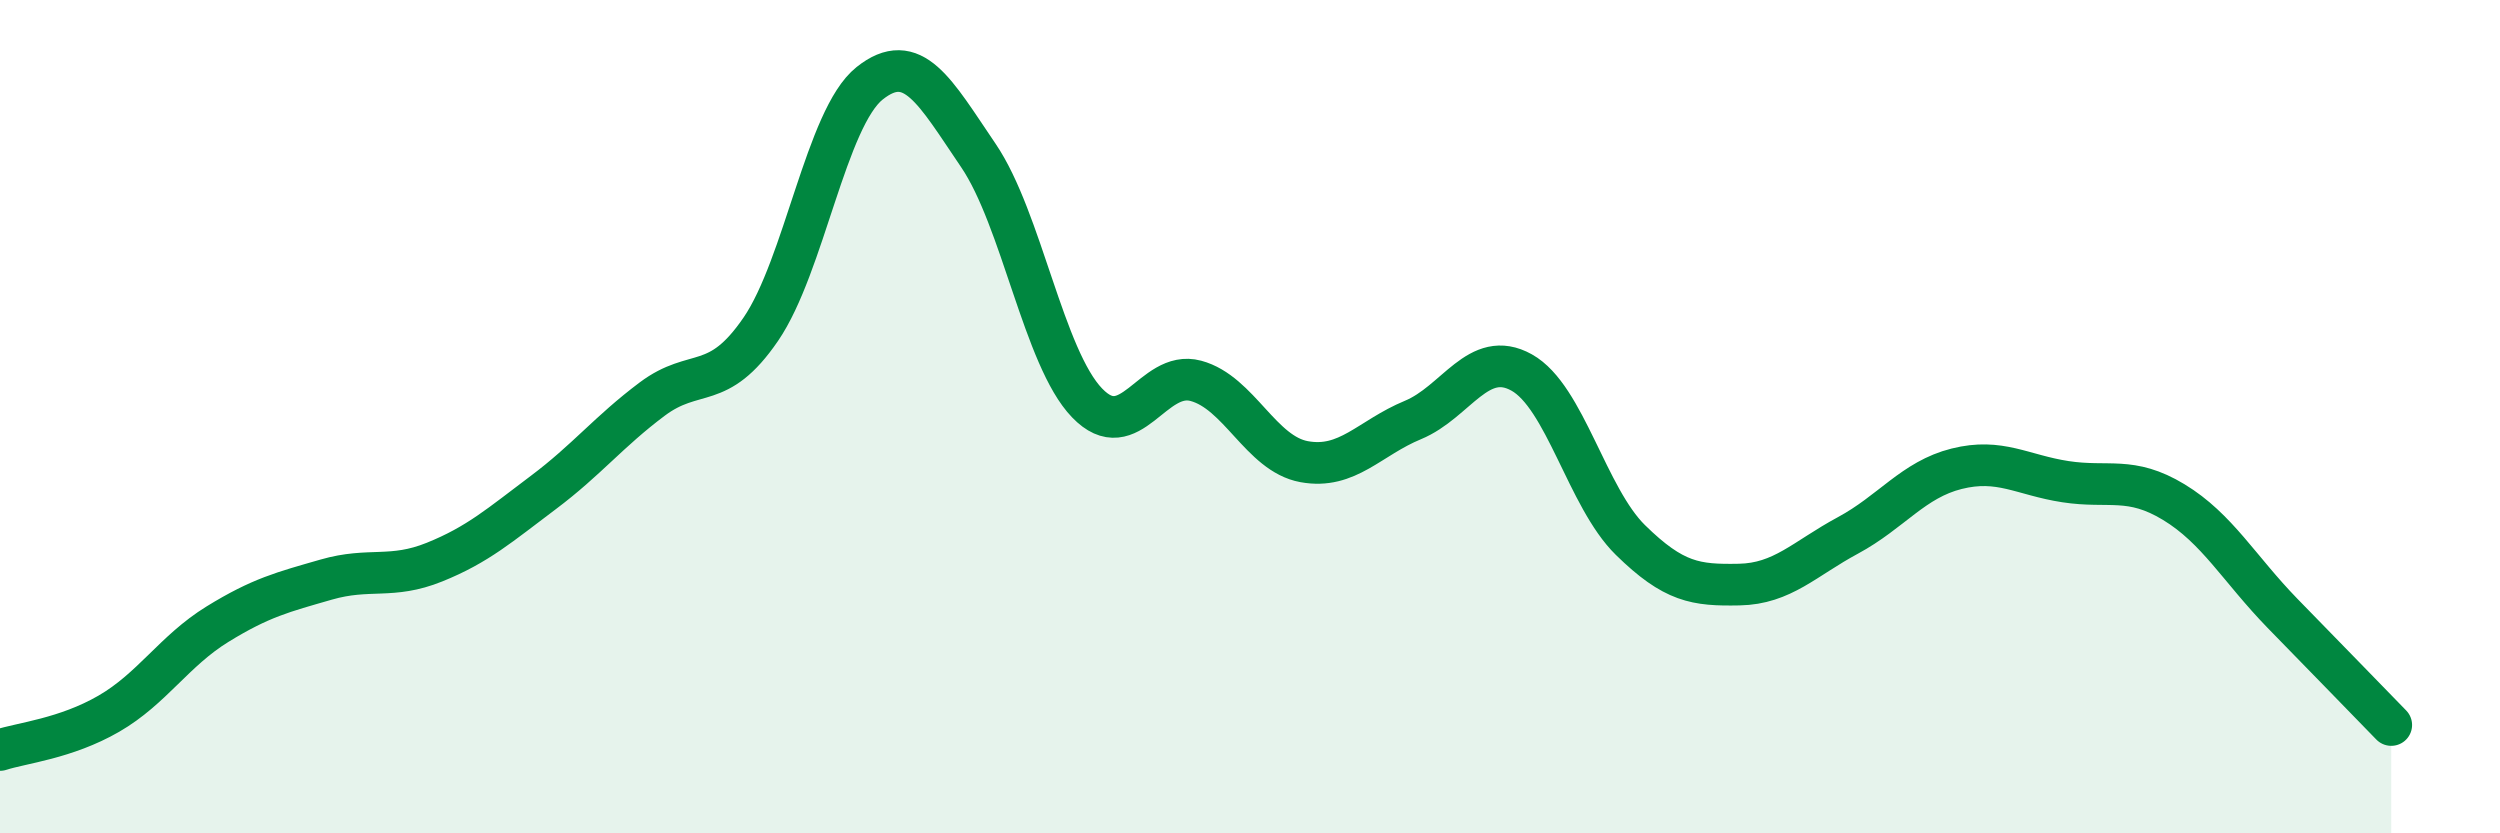
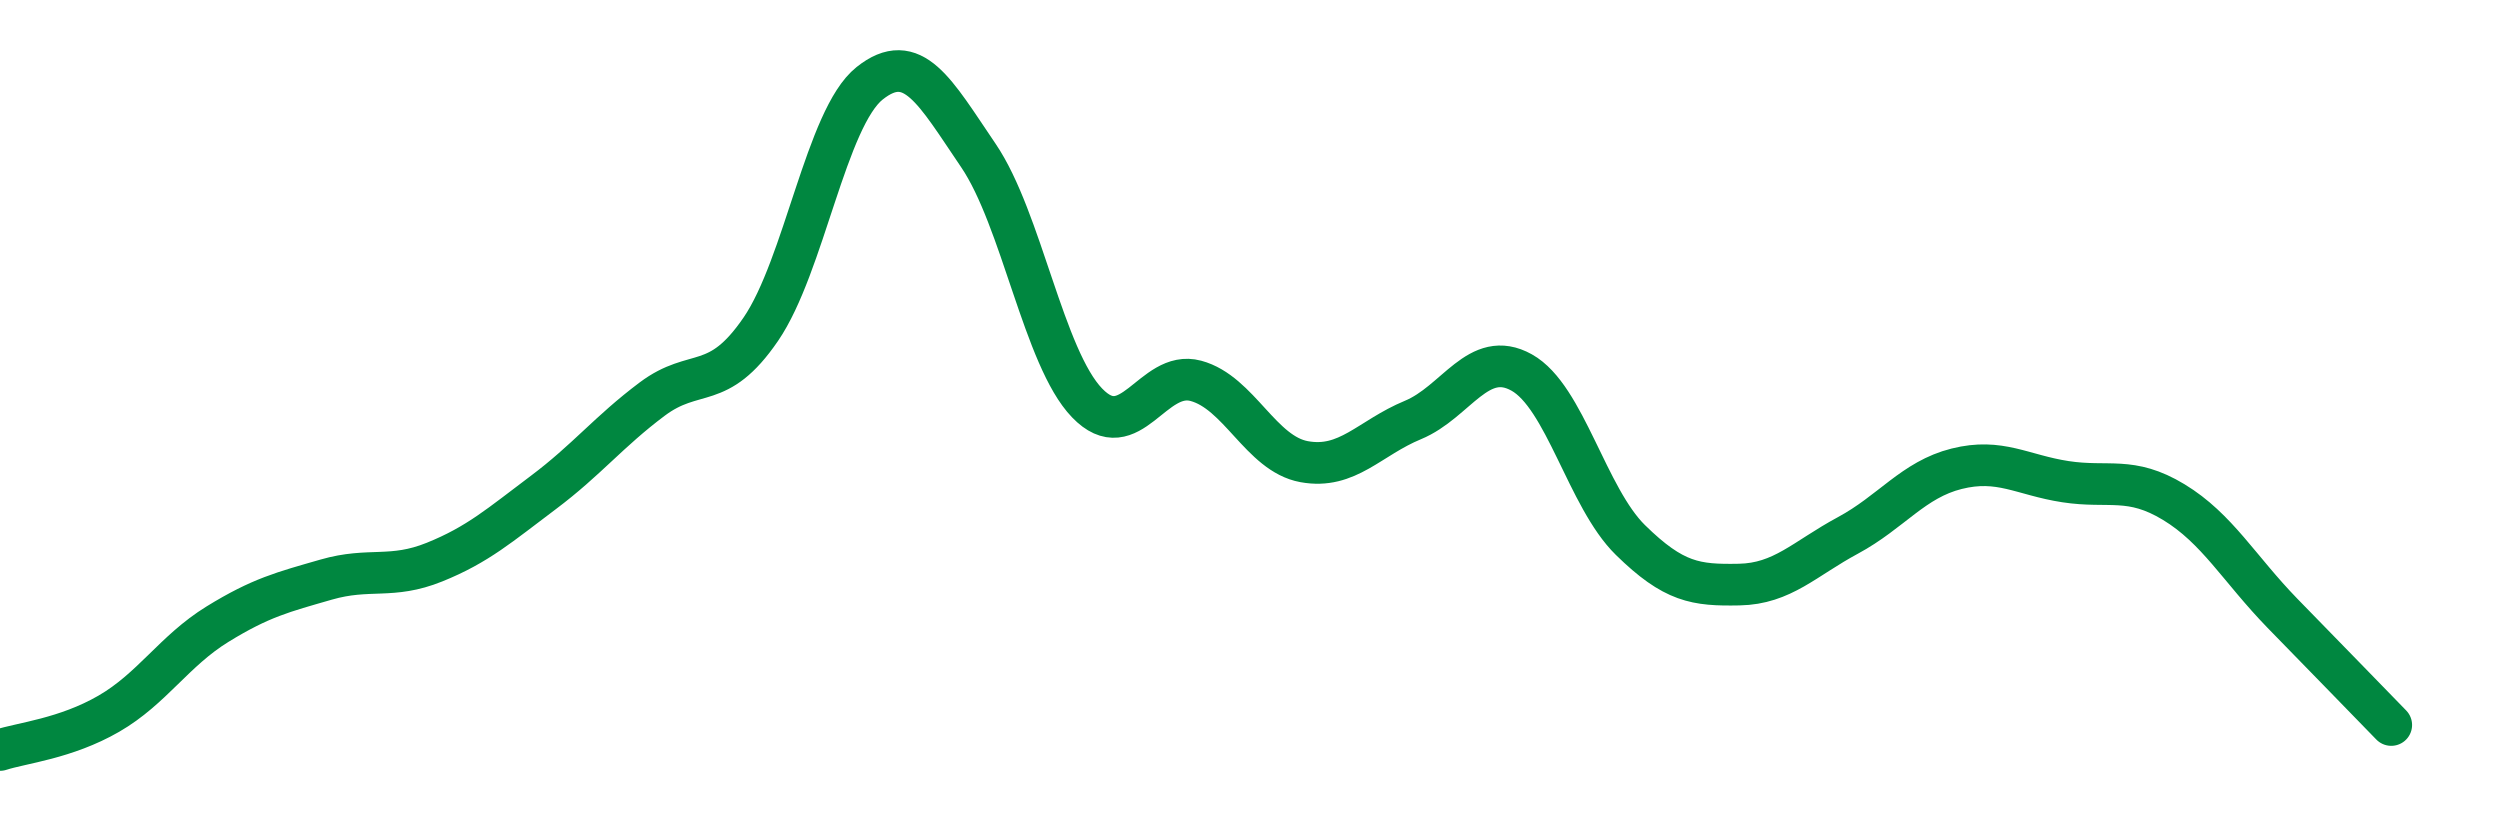
<svg xmlns="http://www.w3.org/2000/svg" width="60" height="20" viewBox="0 0 60 20">
-   <path d="M 0,18 C 0.52,17.83 1.57,17.73 2.61,17.13 C 3.65,16.53 4.18,15.62 5.22,14.98 C 6.26,14.34 6.79,14.21 7.83,13.91 C 8.87,13.61 9.39,13.91 10.43,13.49 C 11.47,13.07 12,12.6 13.04,11.82 C 14.08,11.04 14.61,10.36 15.65,9.58 C 16.69,8.8 17.22,9.42 18.26,7.9 C 19.3,6.38 19.83,2.83 20.87,2 C 21.91,1.17 22.44,2.2 23.48,3.73 C 24.52,5.26 25.05,8.59 26.09,9.67 C 27.13,10.75 27.66,8.86 28.7,9.14 C 29.74,9.42 30.26,10.89 31.3,11.08 C 32.34,11.27 32.87,10.51 33.91,10.08 C 34.95,9.65 35.48,8.36 36.52,8.94 C 37.56,9.52 38.09,11.94 39.13,12.96 C 40.17,13.98 40.7,14.05 41.74,14.03 C 42.78,14.01 43.31,13.41 44.35,12.85 C 45.39,12.29 45.92,11.51 46.96,11.25 C 48,10.99 48.53,11.4 49.57,11.56 C 50.61,11.72 51.13,11.42 52.17,12.05 C 53.21,12.68 53.74,13.65 54.78,14.72 C 55.82,15.79 56.87,16.86 57.39,17.4L57.39 20L0 20Z" fill="#008740" opacity="0.1" stroke-linecap="round" stroke-linejoin="round" />
  <path d="M 0,18 C 0.52,17.83 1.57,17.73 2.61,17.13 C 3.65,16.53 4.18,15.62 5.22,14.98 C 6.26,14.34 6.79,14.21 7.83,13.91 C 8.87,13.61 9.39,13.91 10.43,13.49 C 11.47,13.07 12,12.6 13.04,11.82 C 14.08,11.04 14.61,10.36 15.65,9.58 C 16.69,8.8 17.22,9.42 18.26,7.9 C 19.3,6.38 19.83,2.83 20.87,2 C 21.91,1.17 22.44,2.2 23.48,3.73 C 24.52,5.26 25.05,8.59 26.09,9.67 C 27.13,10.75 27.66,8.86 28.7,9.14 C 29.74,9.42 30.26,10.89 31.3,11.08 C 32.34,11.27 32.87,10.51 33.91,10.08 C 34.95,9.65 35.48,8.36 36.52,8.94 C 37.56,9.52 38.09,11.94 39.13,12.96 C 40.17,13.98 40.7,14.05 41.74,14.03 C 42.78,14.01 43.31,13.41 44.35,12.85 C 45.39,12.29 45.92,11.51 46.96,11.25 C 48,10.99 48.53,11.4 49.57,11.56 C 50.61,11.72 51.13,11.42 52.17,12.05 C 53.21,12.68 53.74,13.65 54.78,14.72 C 55.82,15.79 56.87,16.86 57.39,17.4" stroke="#008740" stroke-width="1" fill="none" stroke-linecap="round" stroke-linejoin="round" />
</svg>